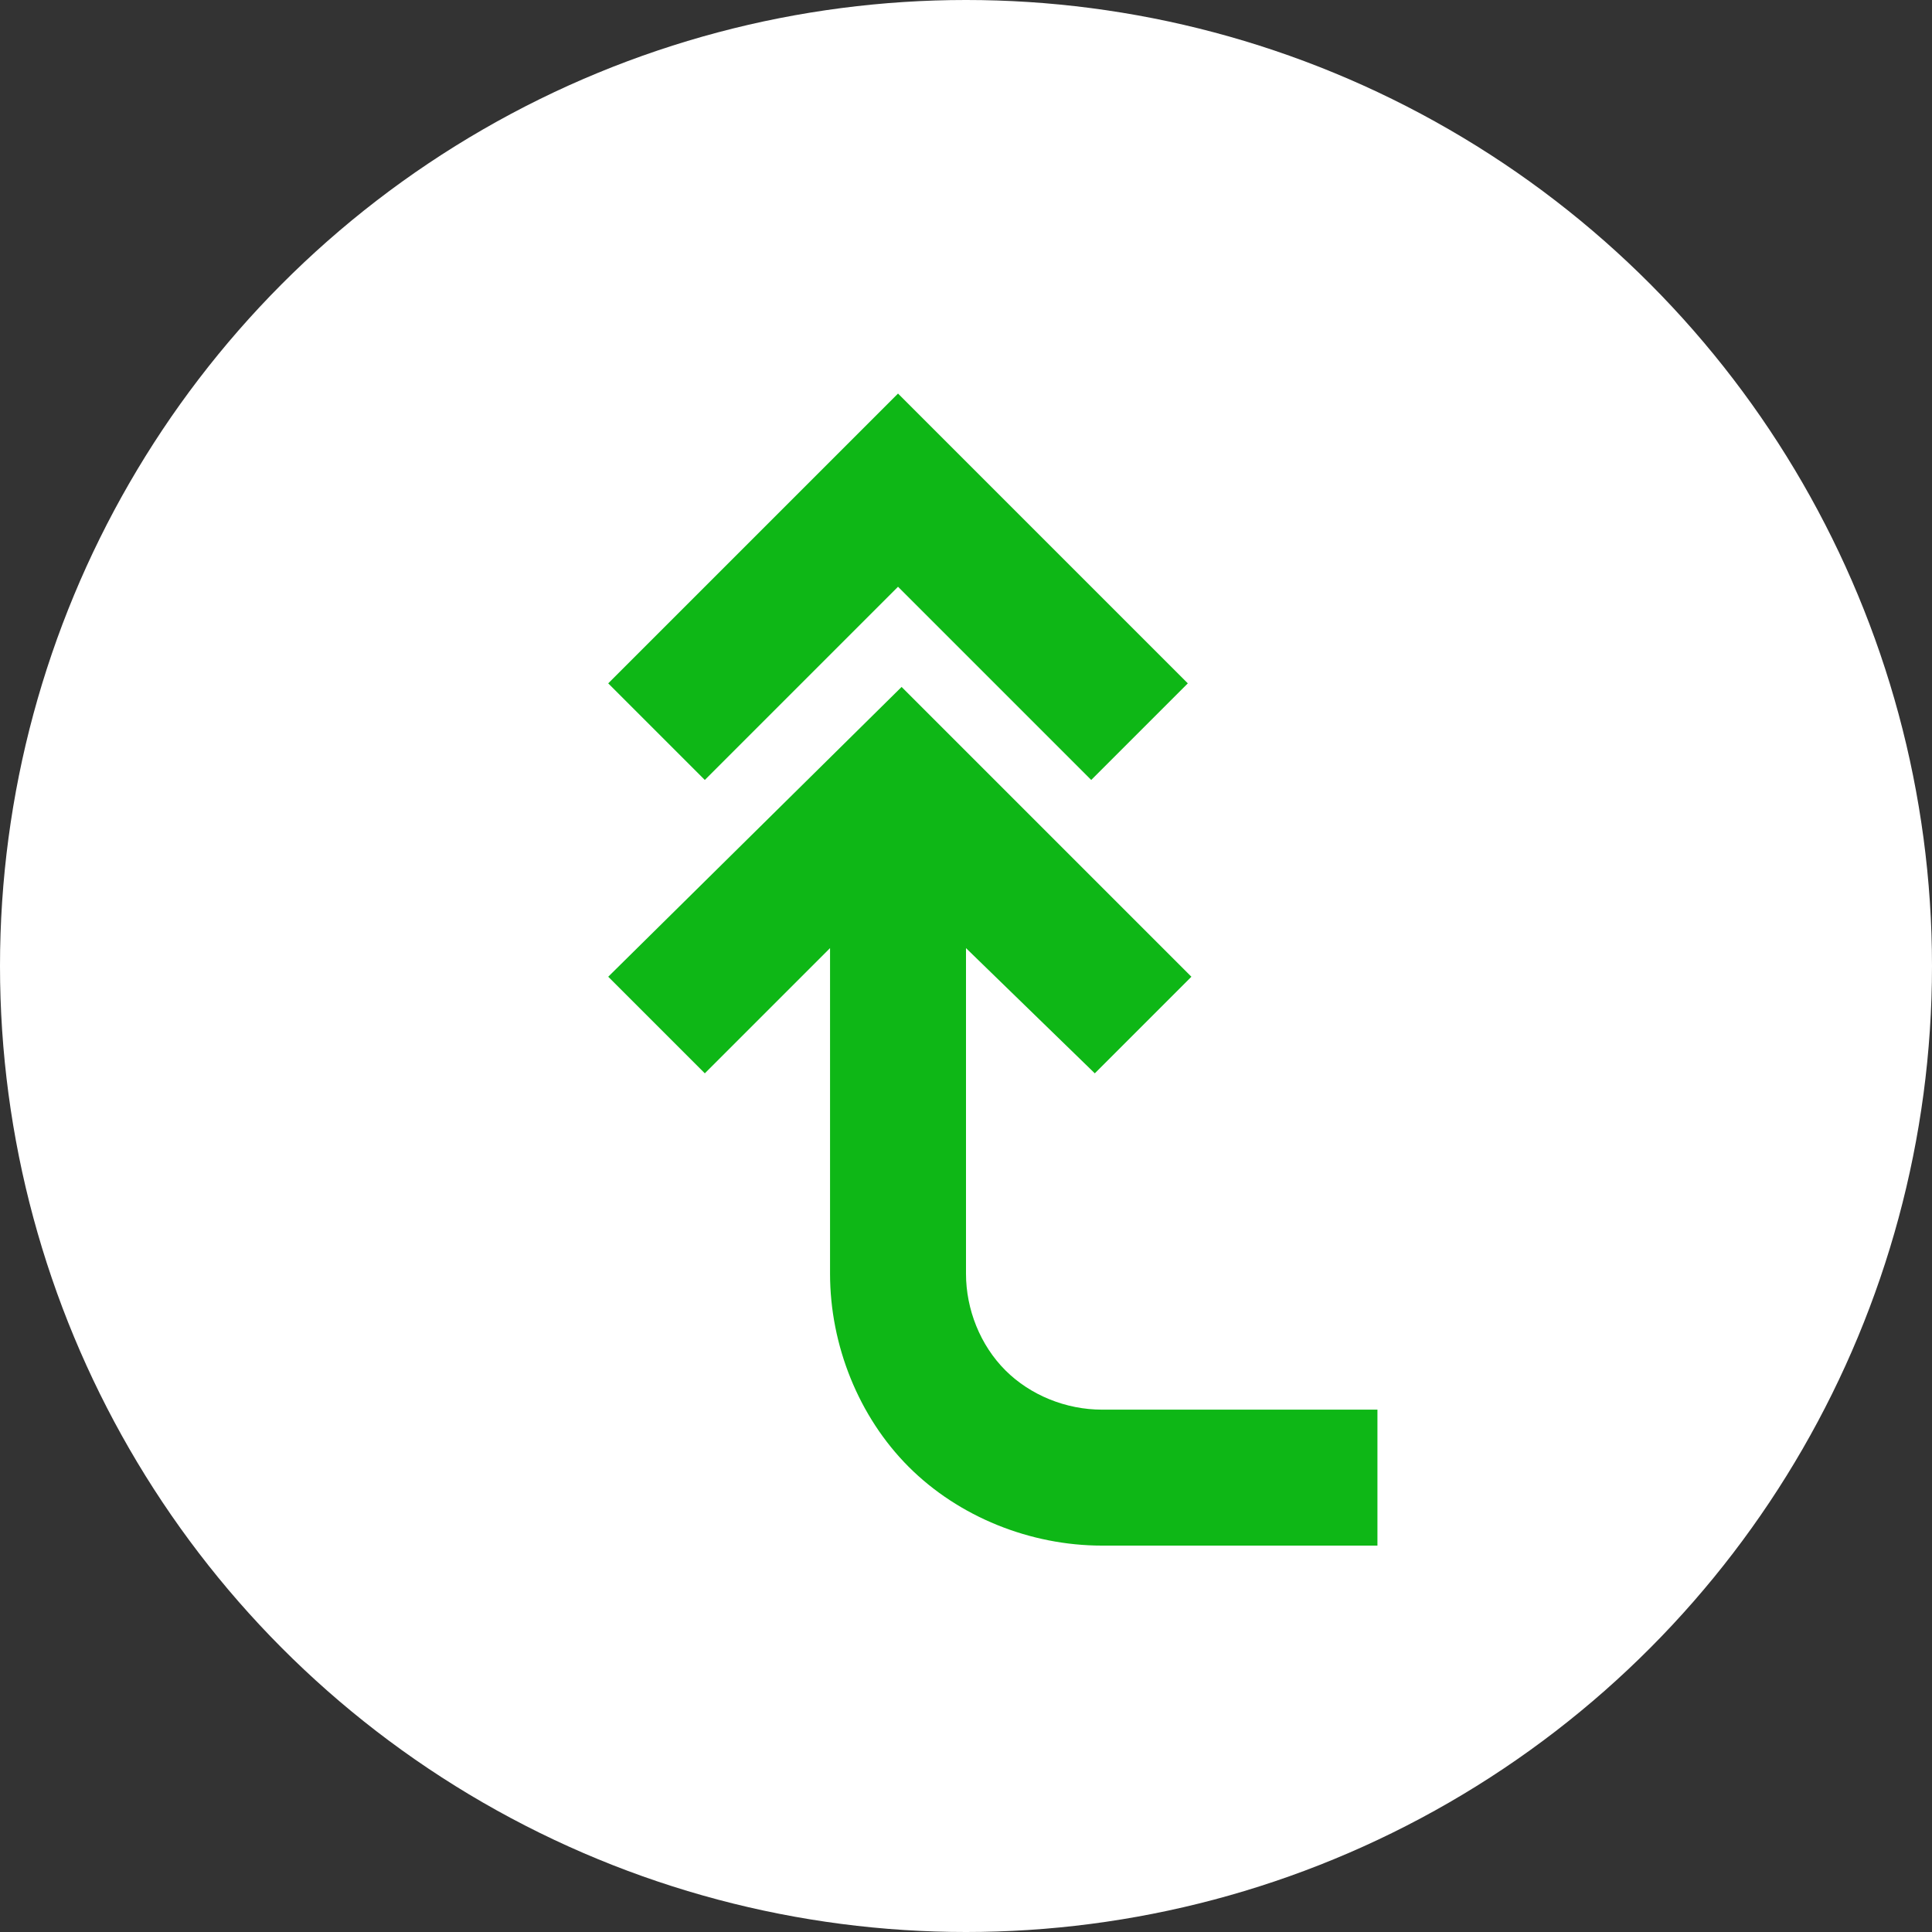
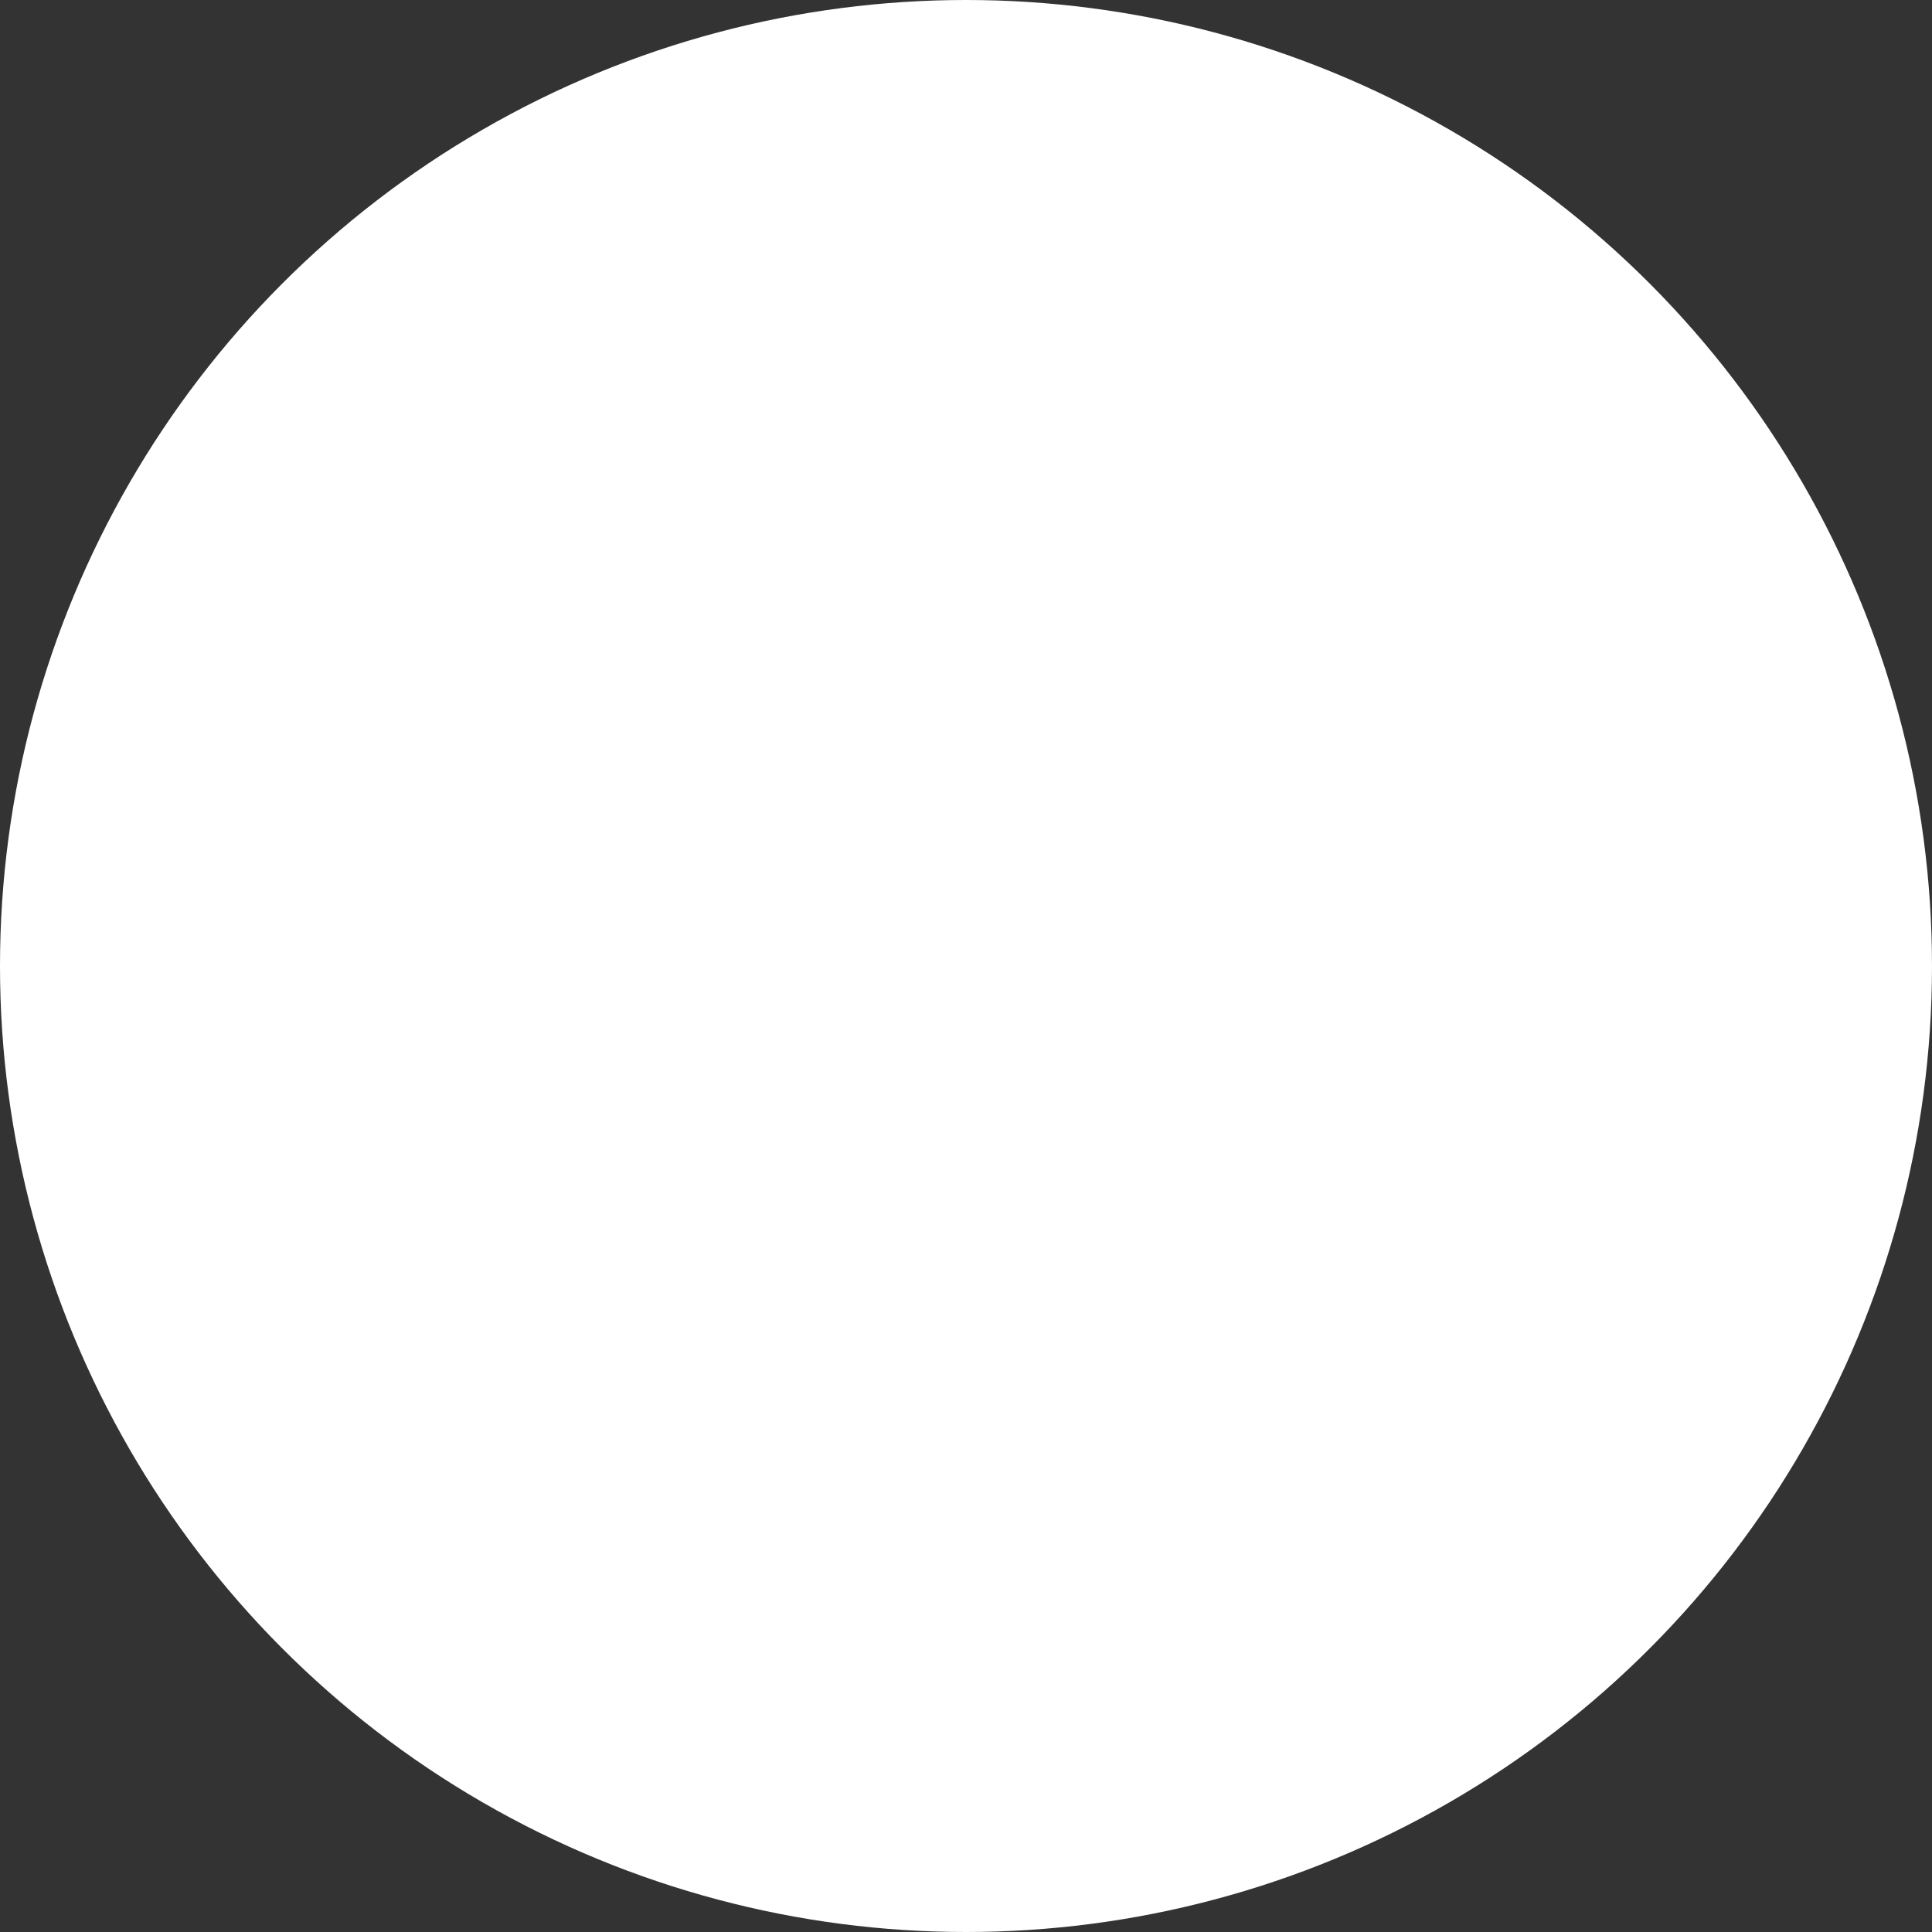
<svg xmlns="http://www.w3.org/2000/svg" version="1.1" id="Слой_1" x="0px" y="0px" width="54px" height="54px" viewBox="0 0 54 54" enable-background="new 0 0 54 54" xml:space="preserve">
  <rect x="0" y="0" width="54" height="54" fill="#333333" stroke="none" />
  <circle fill="#FFFFFF" cx="27" cy="27" r="27" />
-   <path fill="#0EB716" d="M19.7,21.8L17,19.1l8.1-8.1l8.1,8.1l-2.7,2.7l-5.4-5.4L19.7,21.8z" />
-   <path fill="#0EB716" d="M30.6,30l2.7-2.7l-8.1-8.1L17,27.3l2.7,2.7l3.5-3.5v9.1c0,2,0.8,4,2.2,5.4c1.4,1.4,3.4,2.2,5.4,2.2h7.7v-3.8  h-7.7c-1,0-2-0.4-2.7-1.1c-0.7-0.7-1.1-1.7-1.1-2.7v-9.1L30.6,30L30.6,30z" />
</svg>